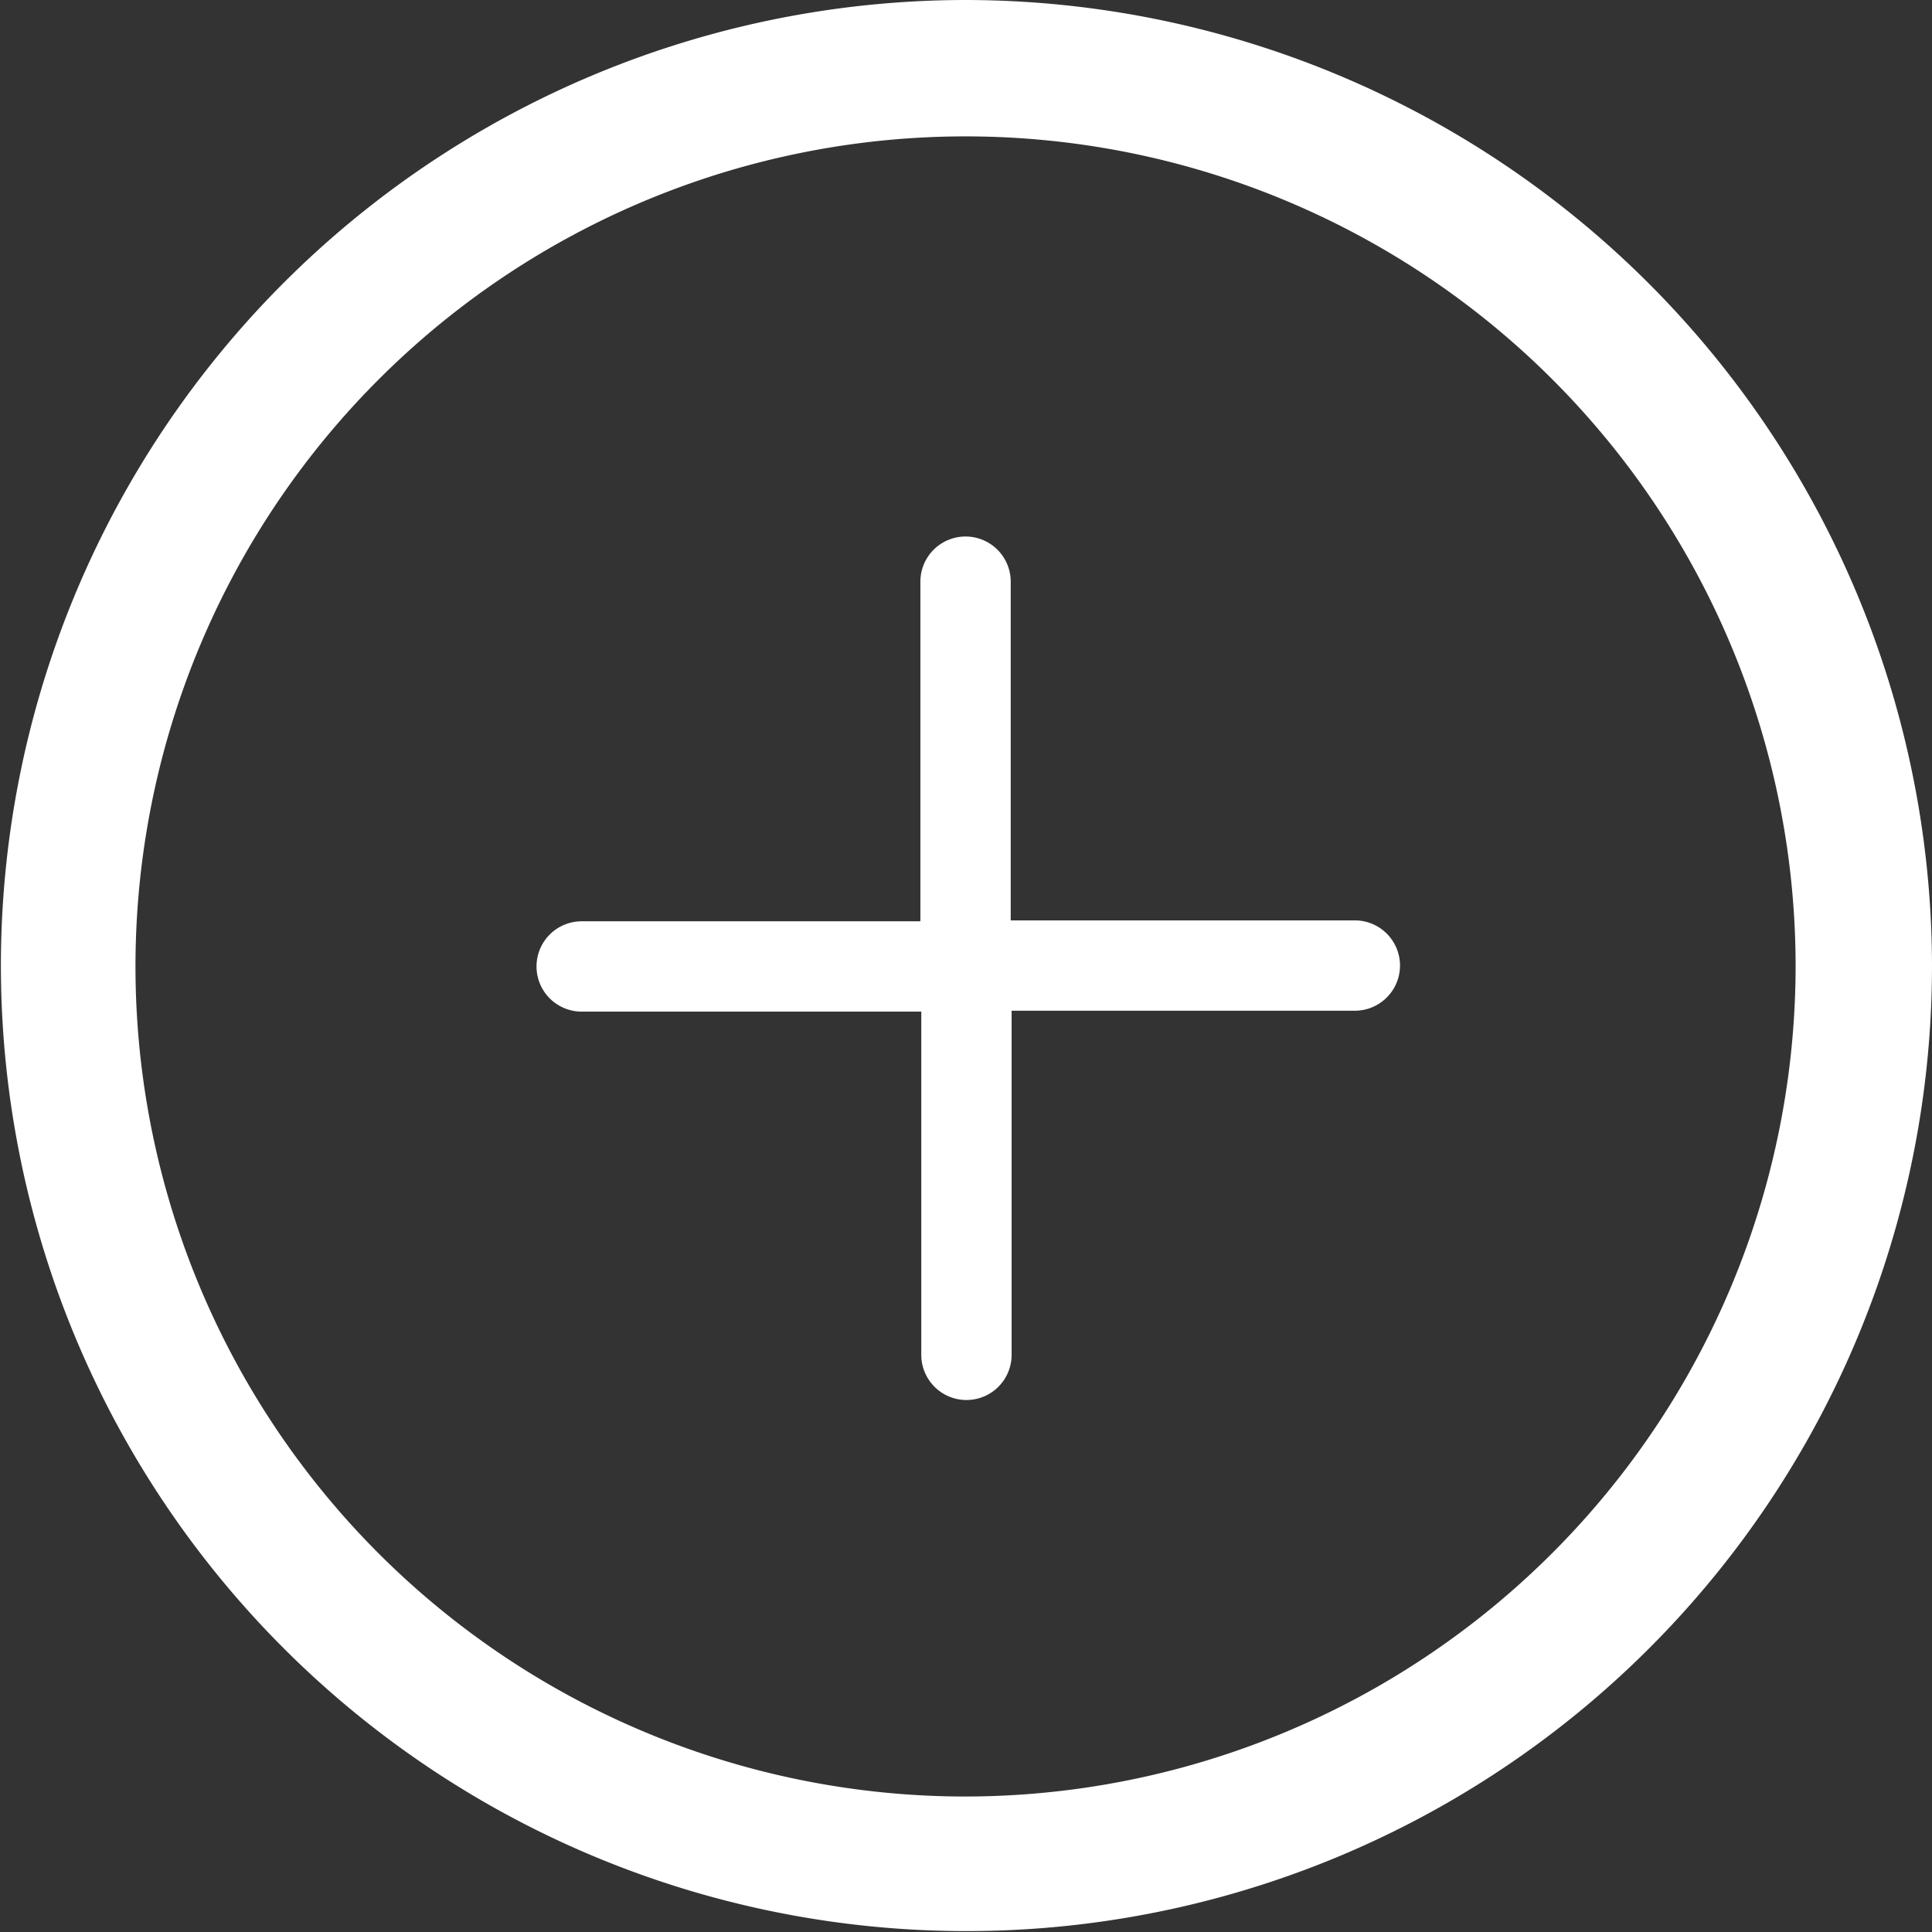
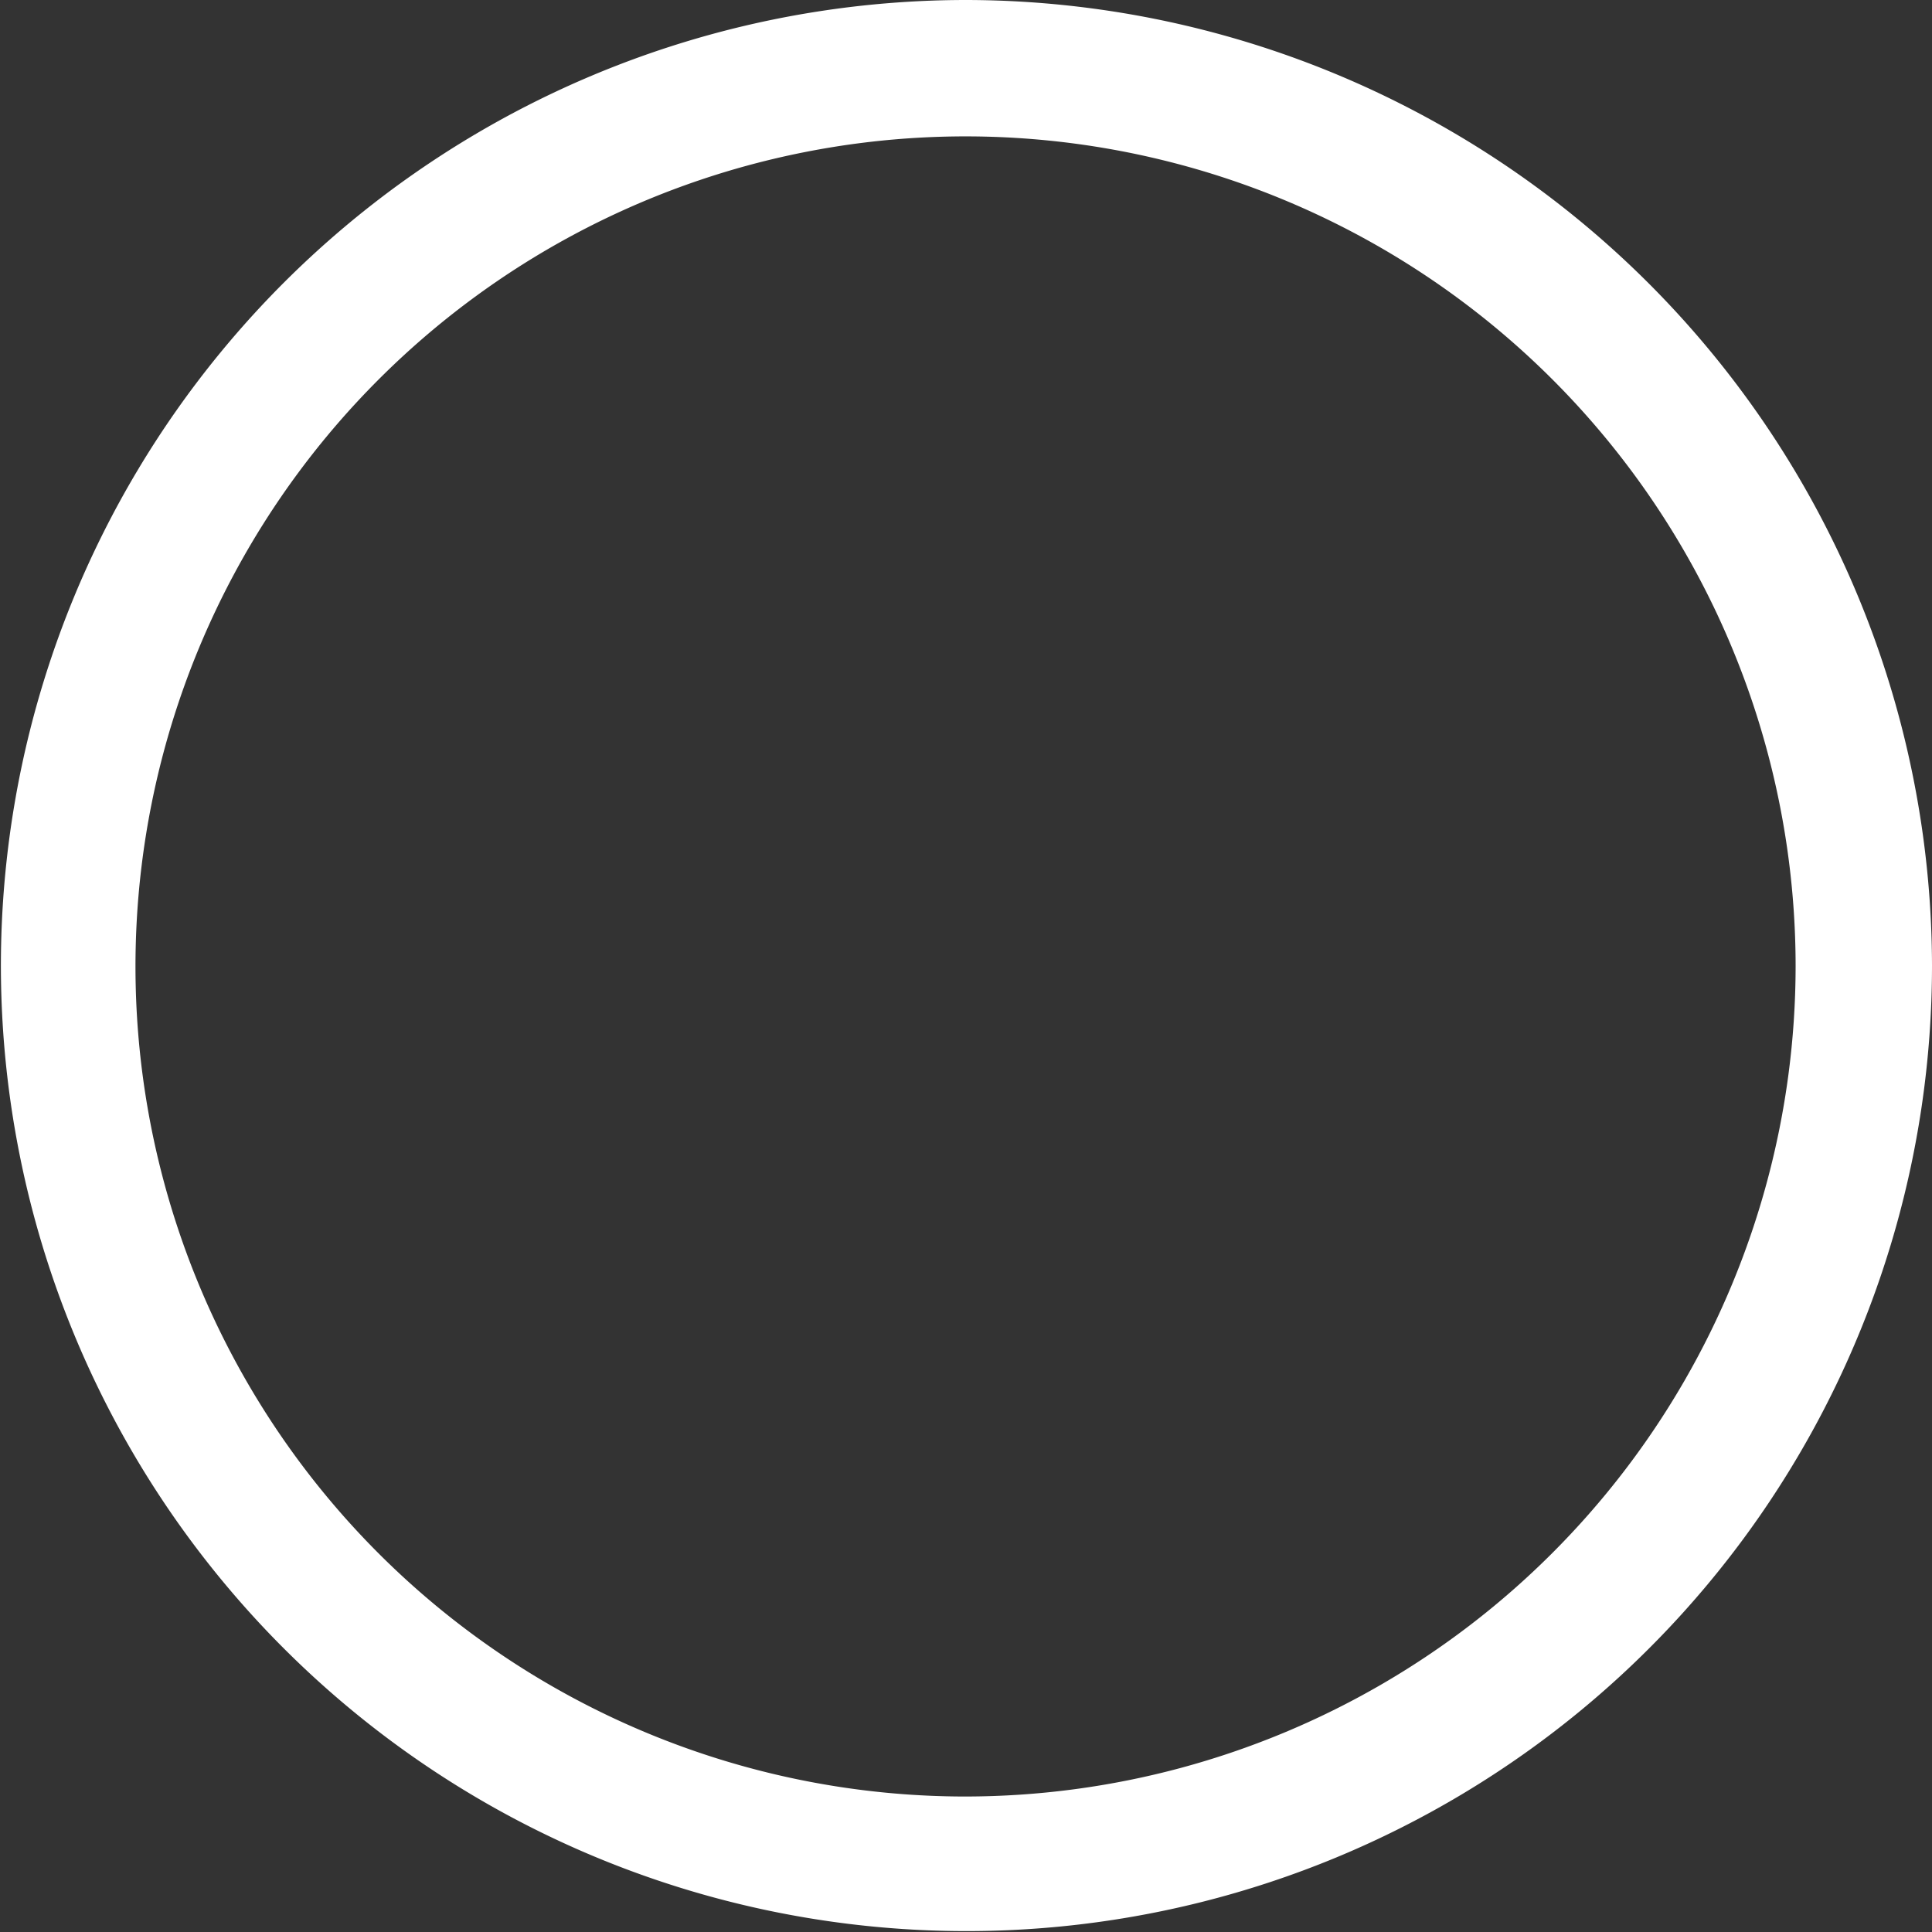
<svg xmlns="http://www.w3.org/2000/svg" viewBox="0 0 21.39 21.39">
  <rect x="0" y="0" width="21.39" height="21.39" fill="#333333" stroke="none" />
  <defs>
    <style>.cls-1{fill:#fff;}</style>
  </defs>
  <title>Middel 6</title>
  <g id="Laag_2" data-name="Laag 2">
    <g id="Laag_1-2" data-name="Laag 1">
      <path class="cls-1" d="M10.69,0A10.69,10.69,0,1,0,21.39,10.69,10.71,10.71,0,0,0,10.69,0Zm0,19.89a9.19,9.19,0,1,1,9.19-9.19A9.2,9.2,0,0,1,10.69,19.89Z" />
-       <path class="cls-1" d="M15,10.19H11.19V6.44a.5.5,0,1,0-1,0v3.76H6.44a.5.5,0,1,0,0,1h3.76V15a.5.5,0,0,0,1,0V11.19H15a.5.5,0,0,0,0-1Z" />
    </g>
  </g>
</svg>